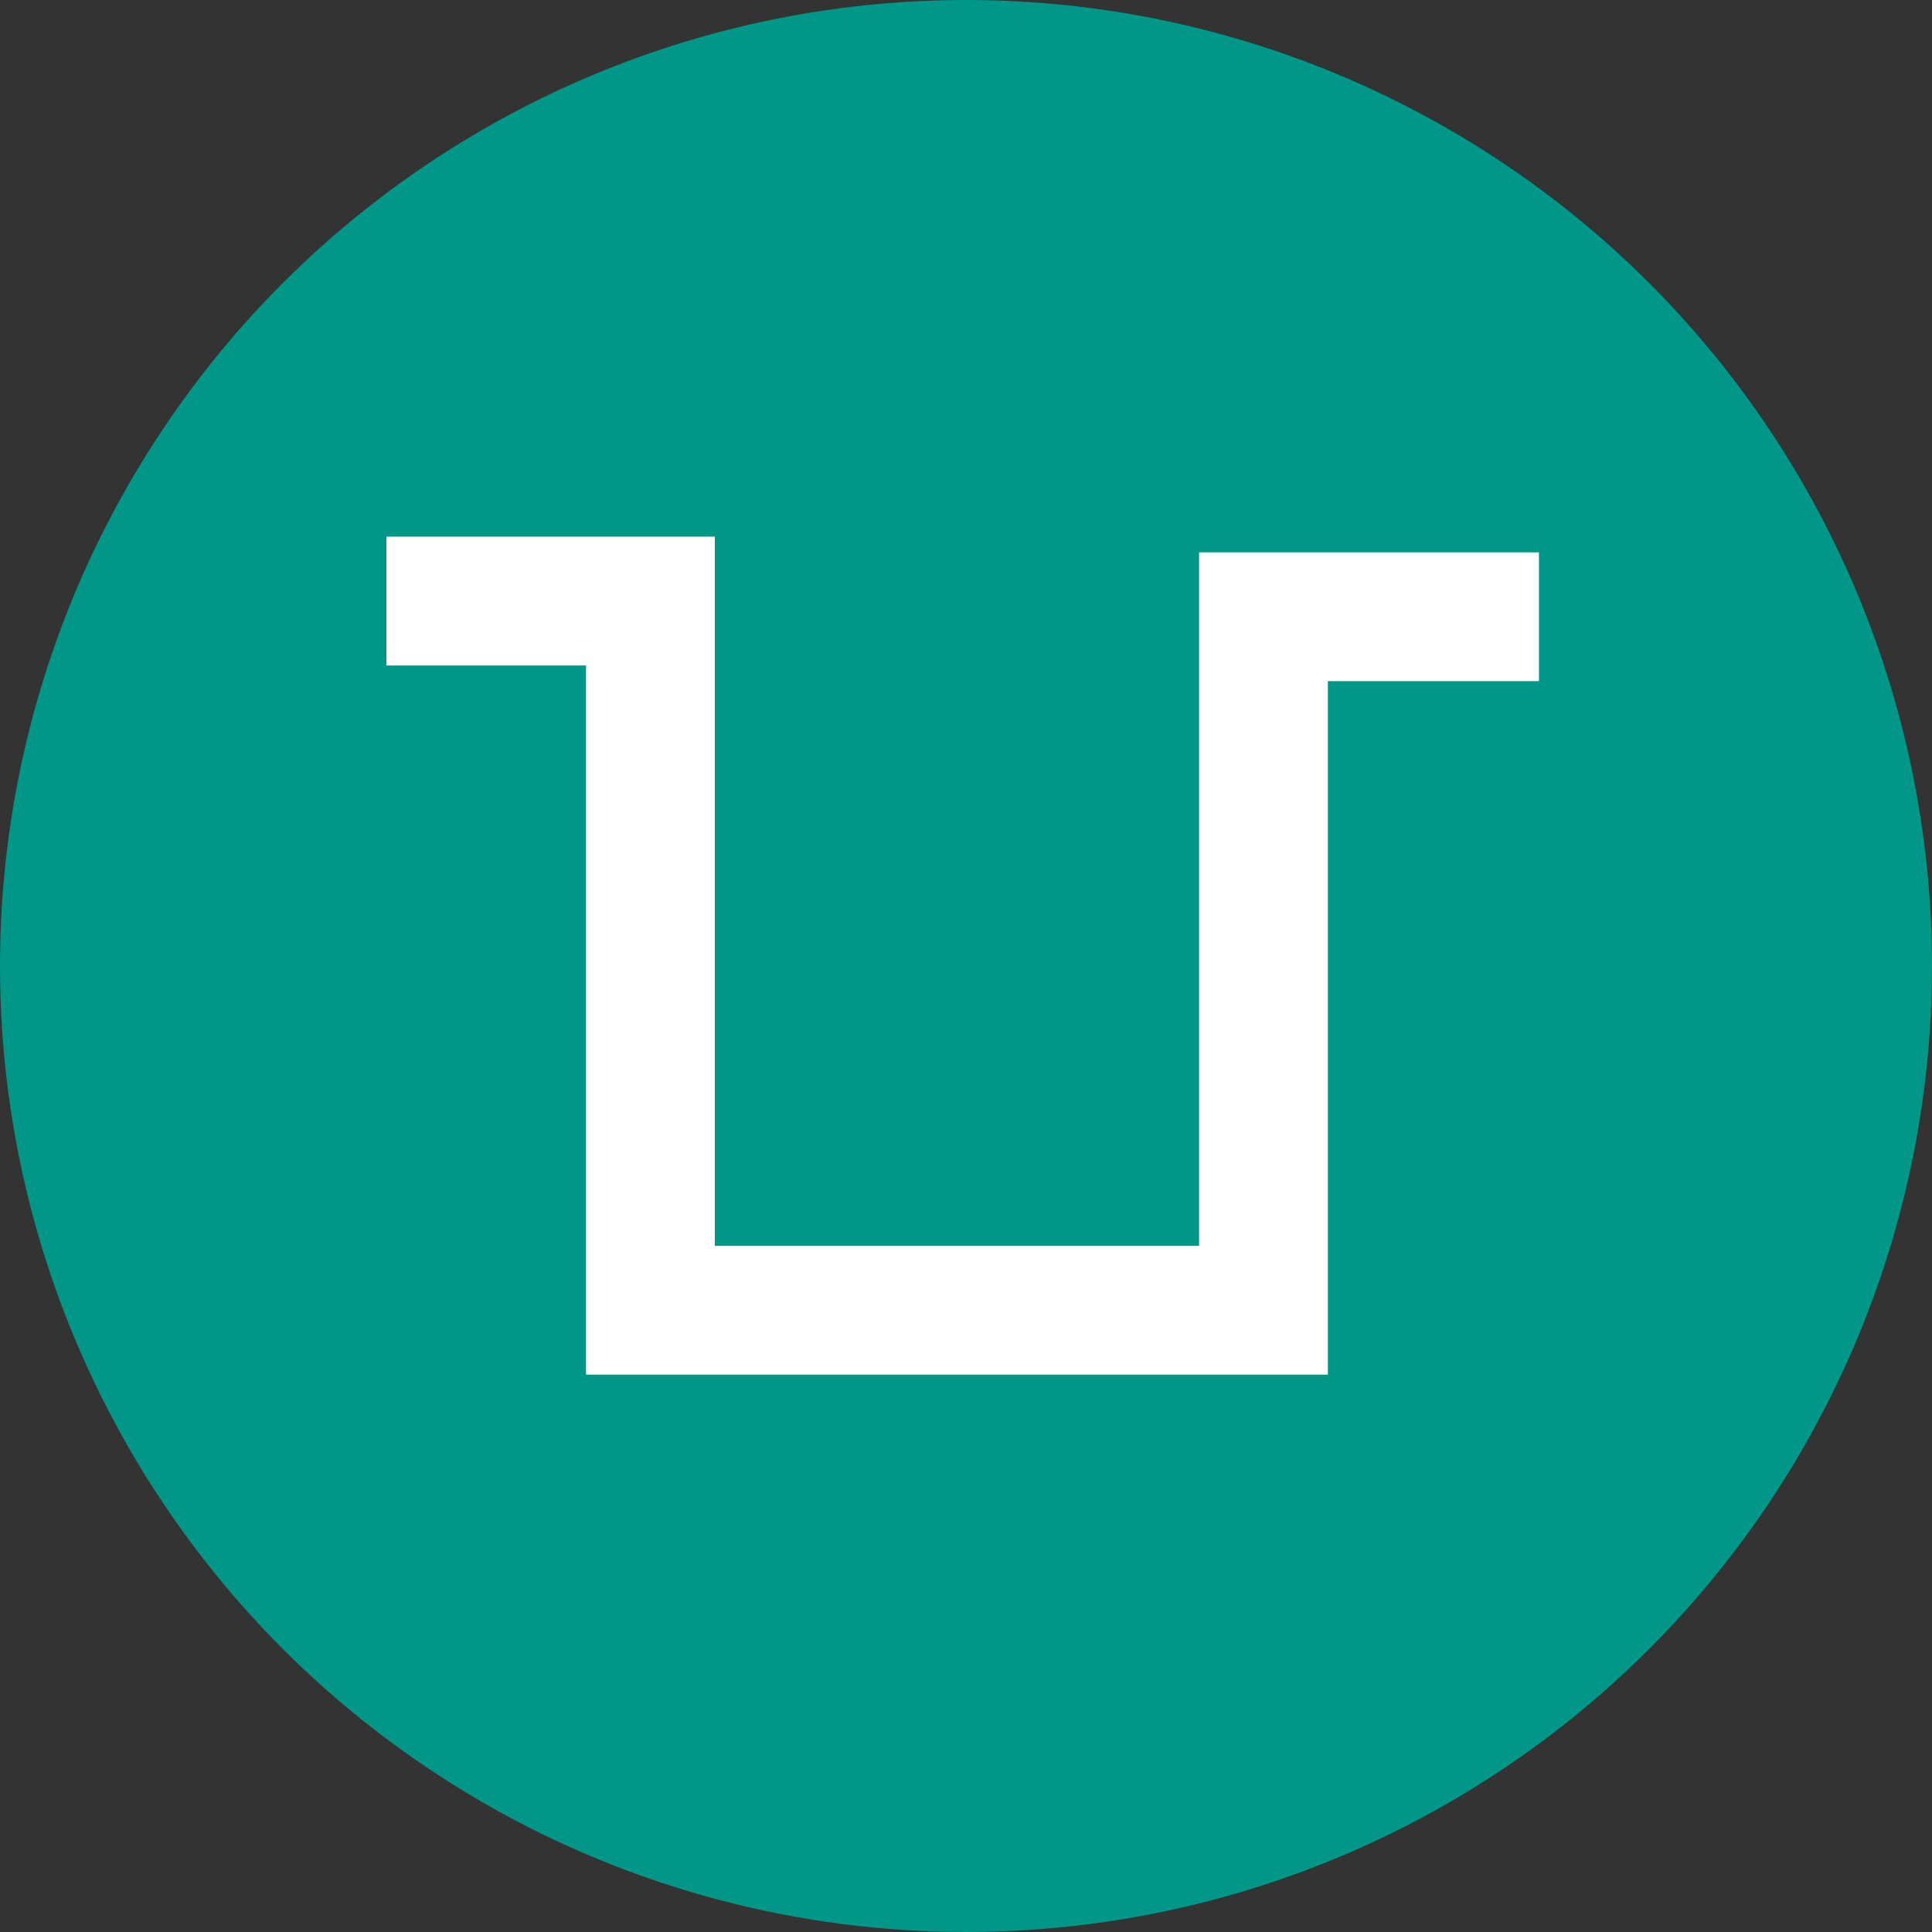
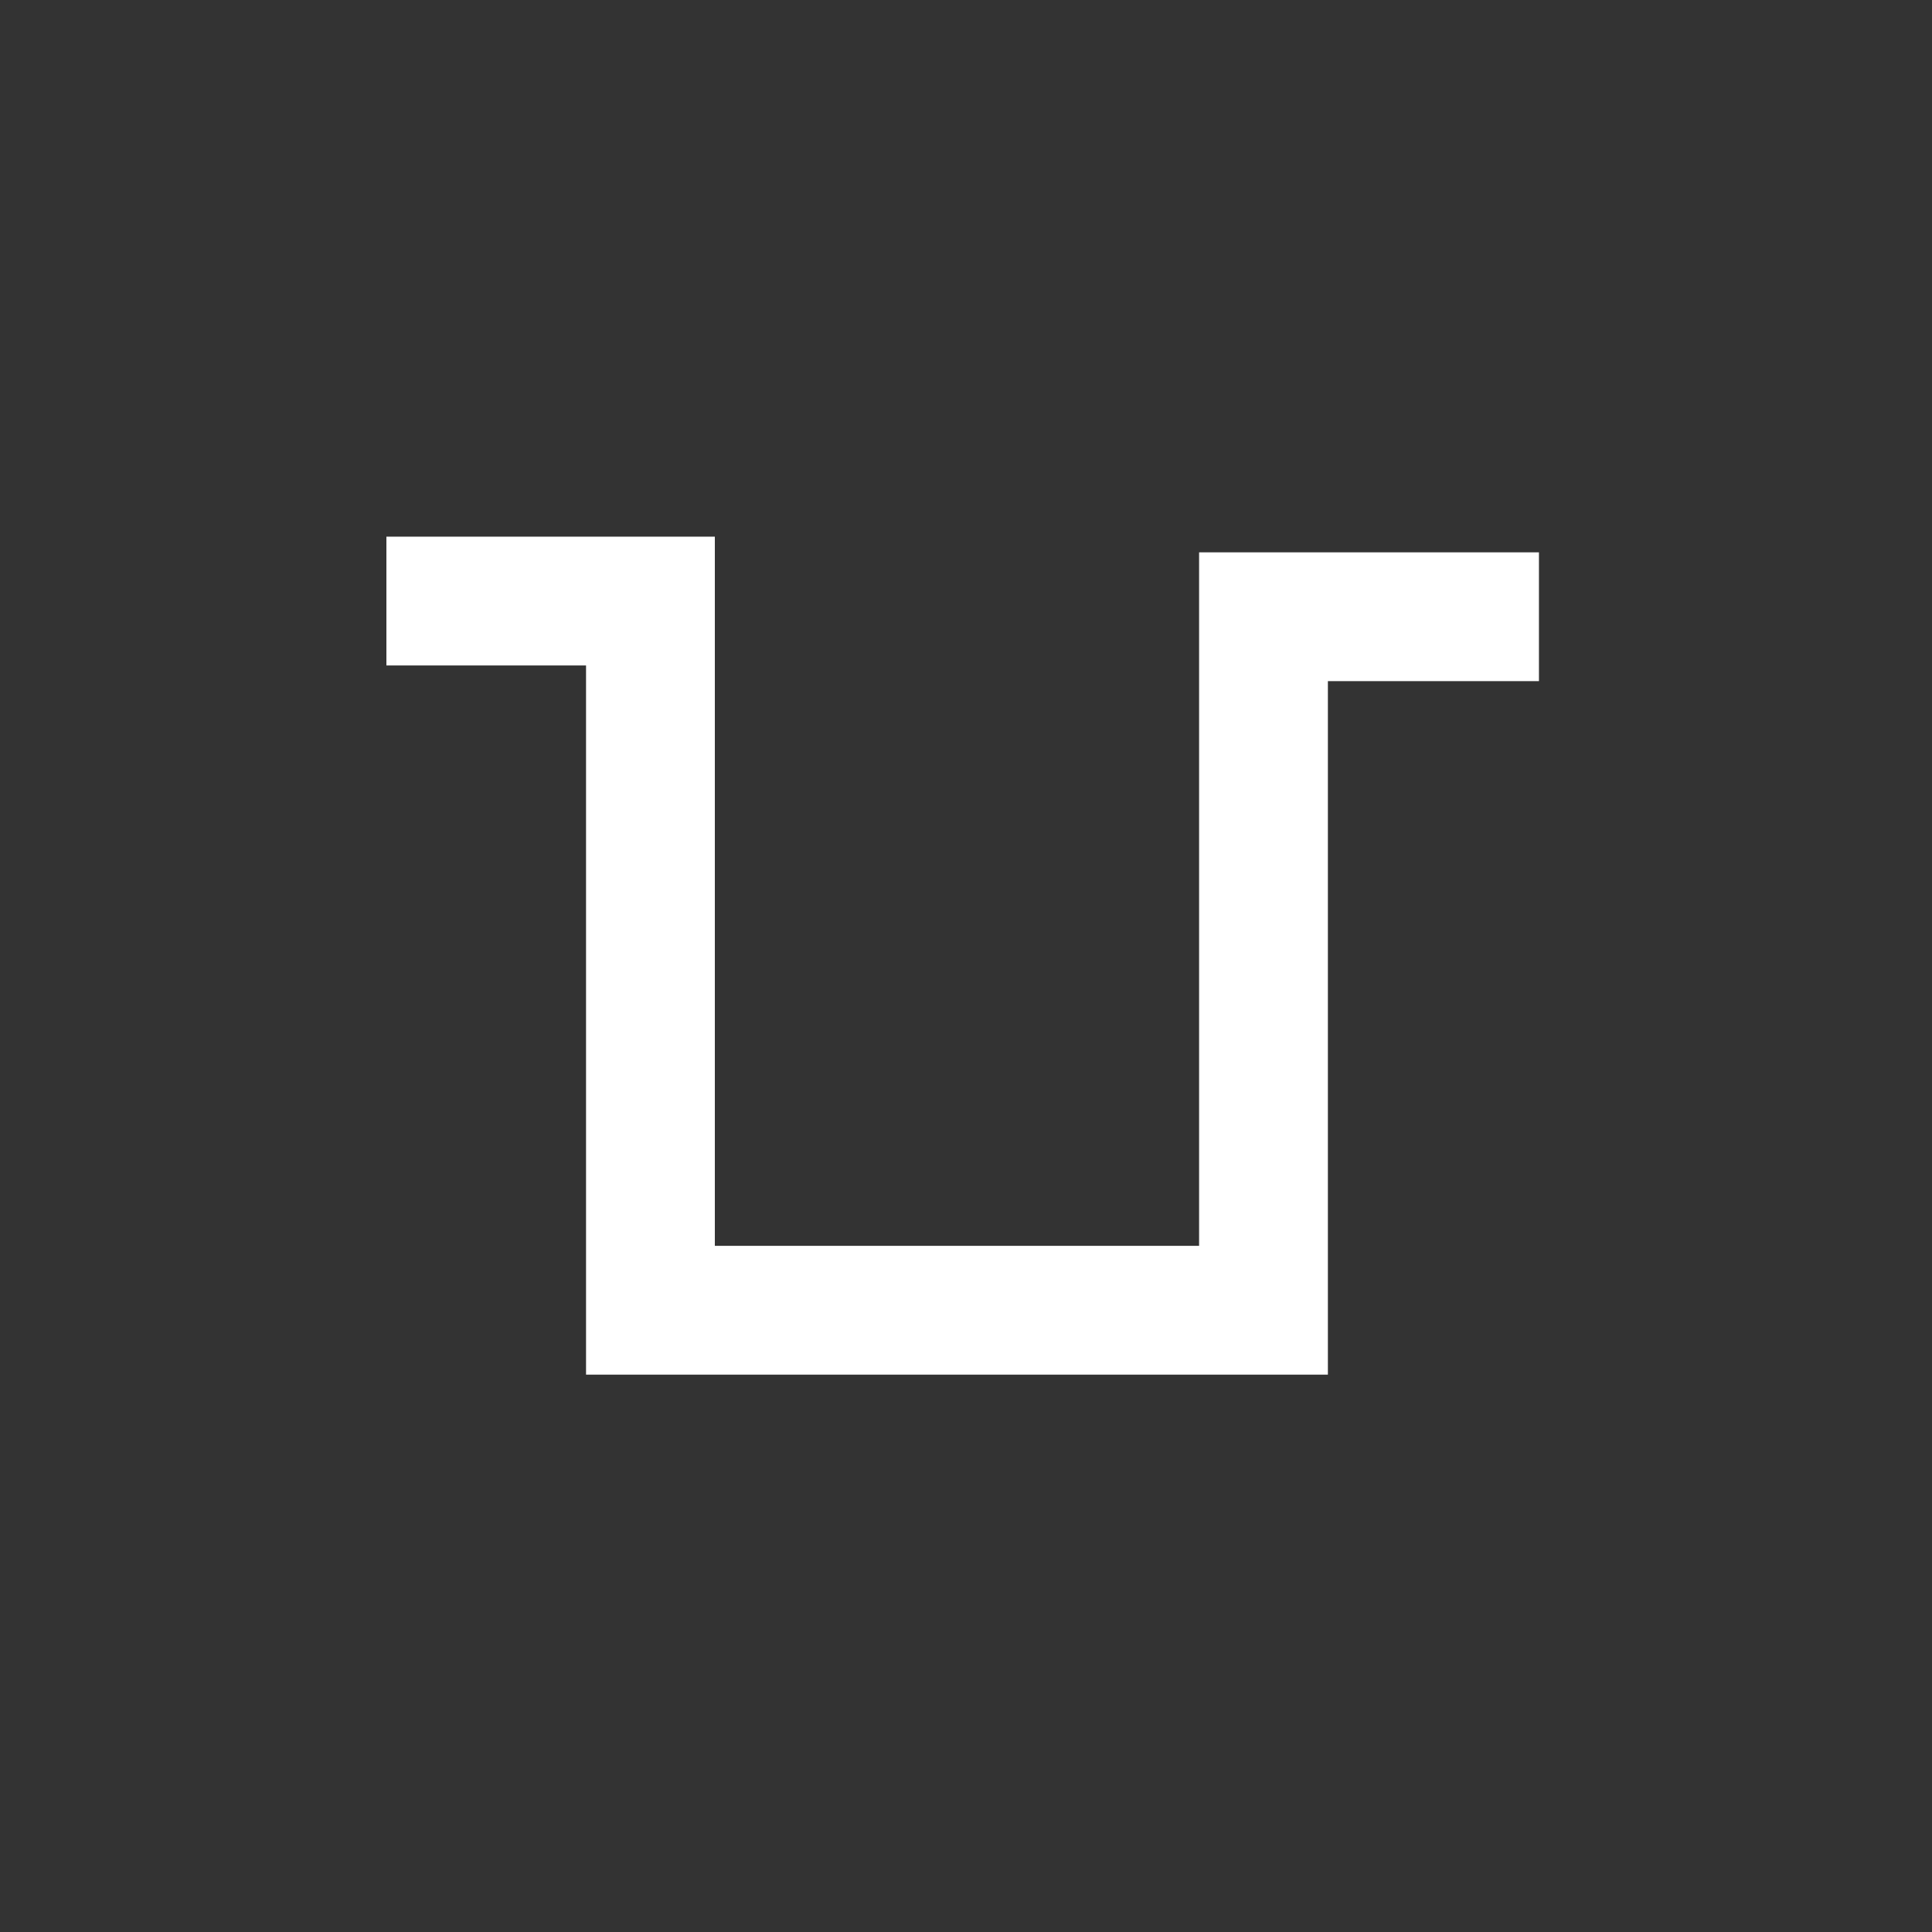
<svg xmlns="http://www.w3.org/2000/svg" width="45px" height="45px" viewBox="0 0 45 45" version="1.1">
  <rect x="0" y="0" width="45" height="45" fill="#333333" stroke="none" />
  <title>Group</title>
  <desc>Created with Sketch.</desc>
  <defs />
  <g id="Page-1" stroke="none" stroke-width="1" fill="none" fill-rule="evenodd">
    <g id="Artboard-Copy-5" transform="translate(-479, -221)">
      <g id="Group" transform="translate(479, 221)">
-         <circle id="Oval" fill="#009688" cx="22.5" cy="22.5" r="22.5" />
        <polyline id="Path-4" stroke="#FFFFFF" stroke-width="3" points="9 14 15.15 14 15.15 30.518 29.429 30.518 29.429 14.365 35.845 14.365" />
      </g>
    </g>
  </g>
</svg>